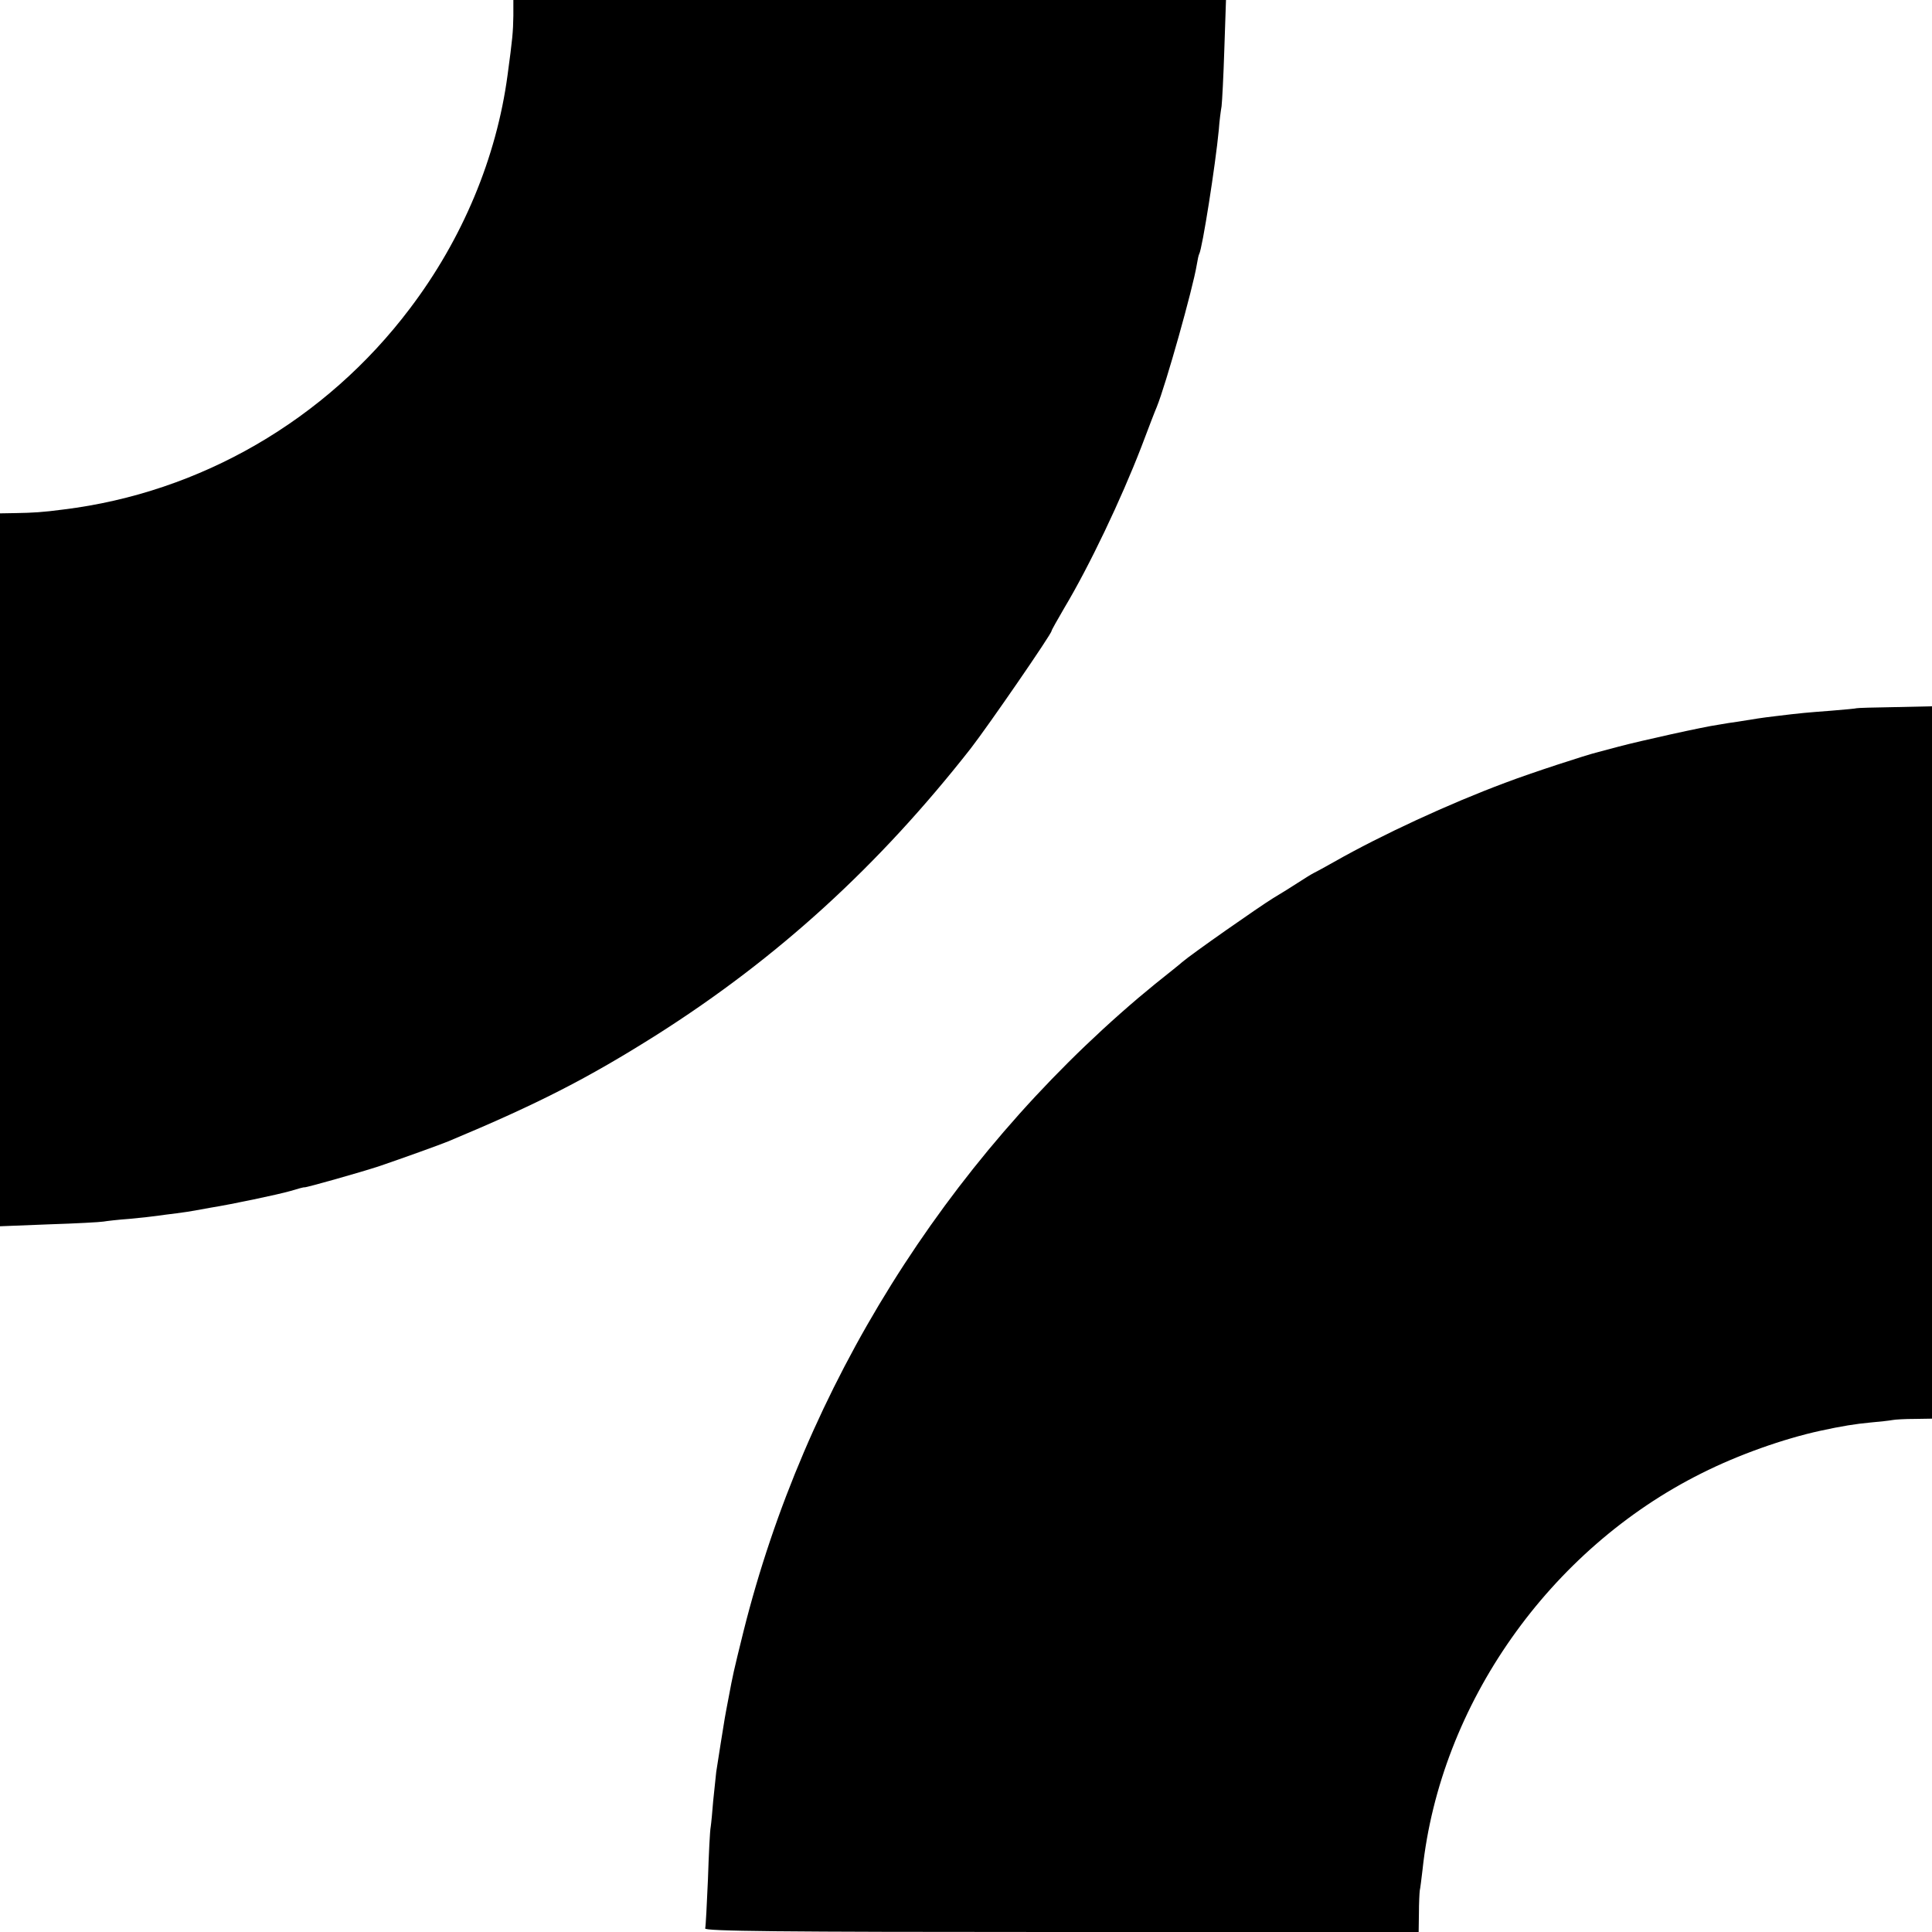
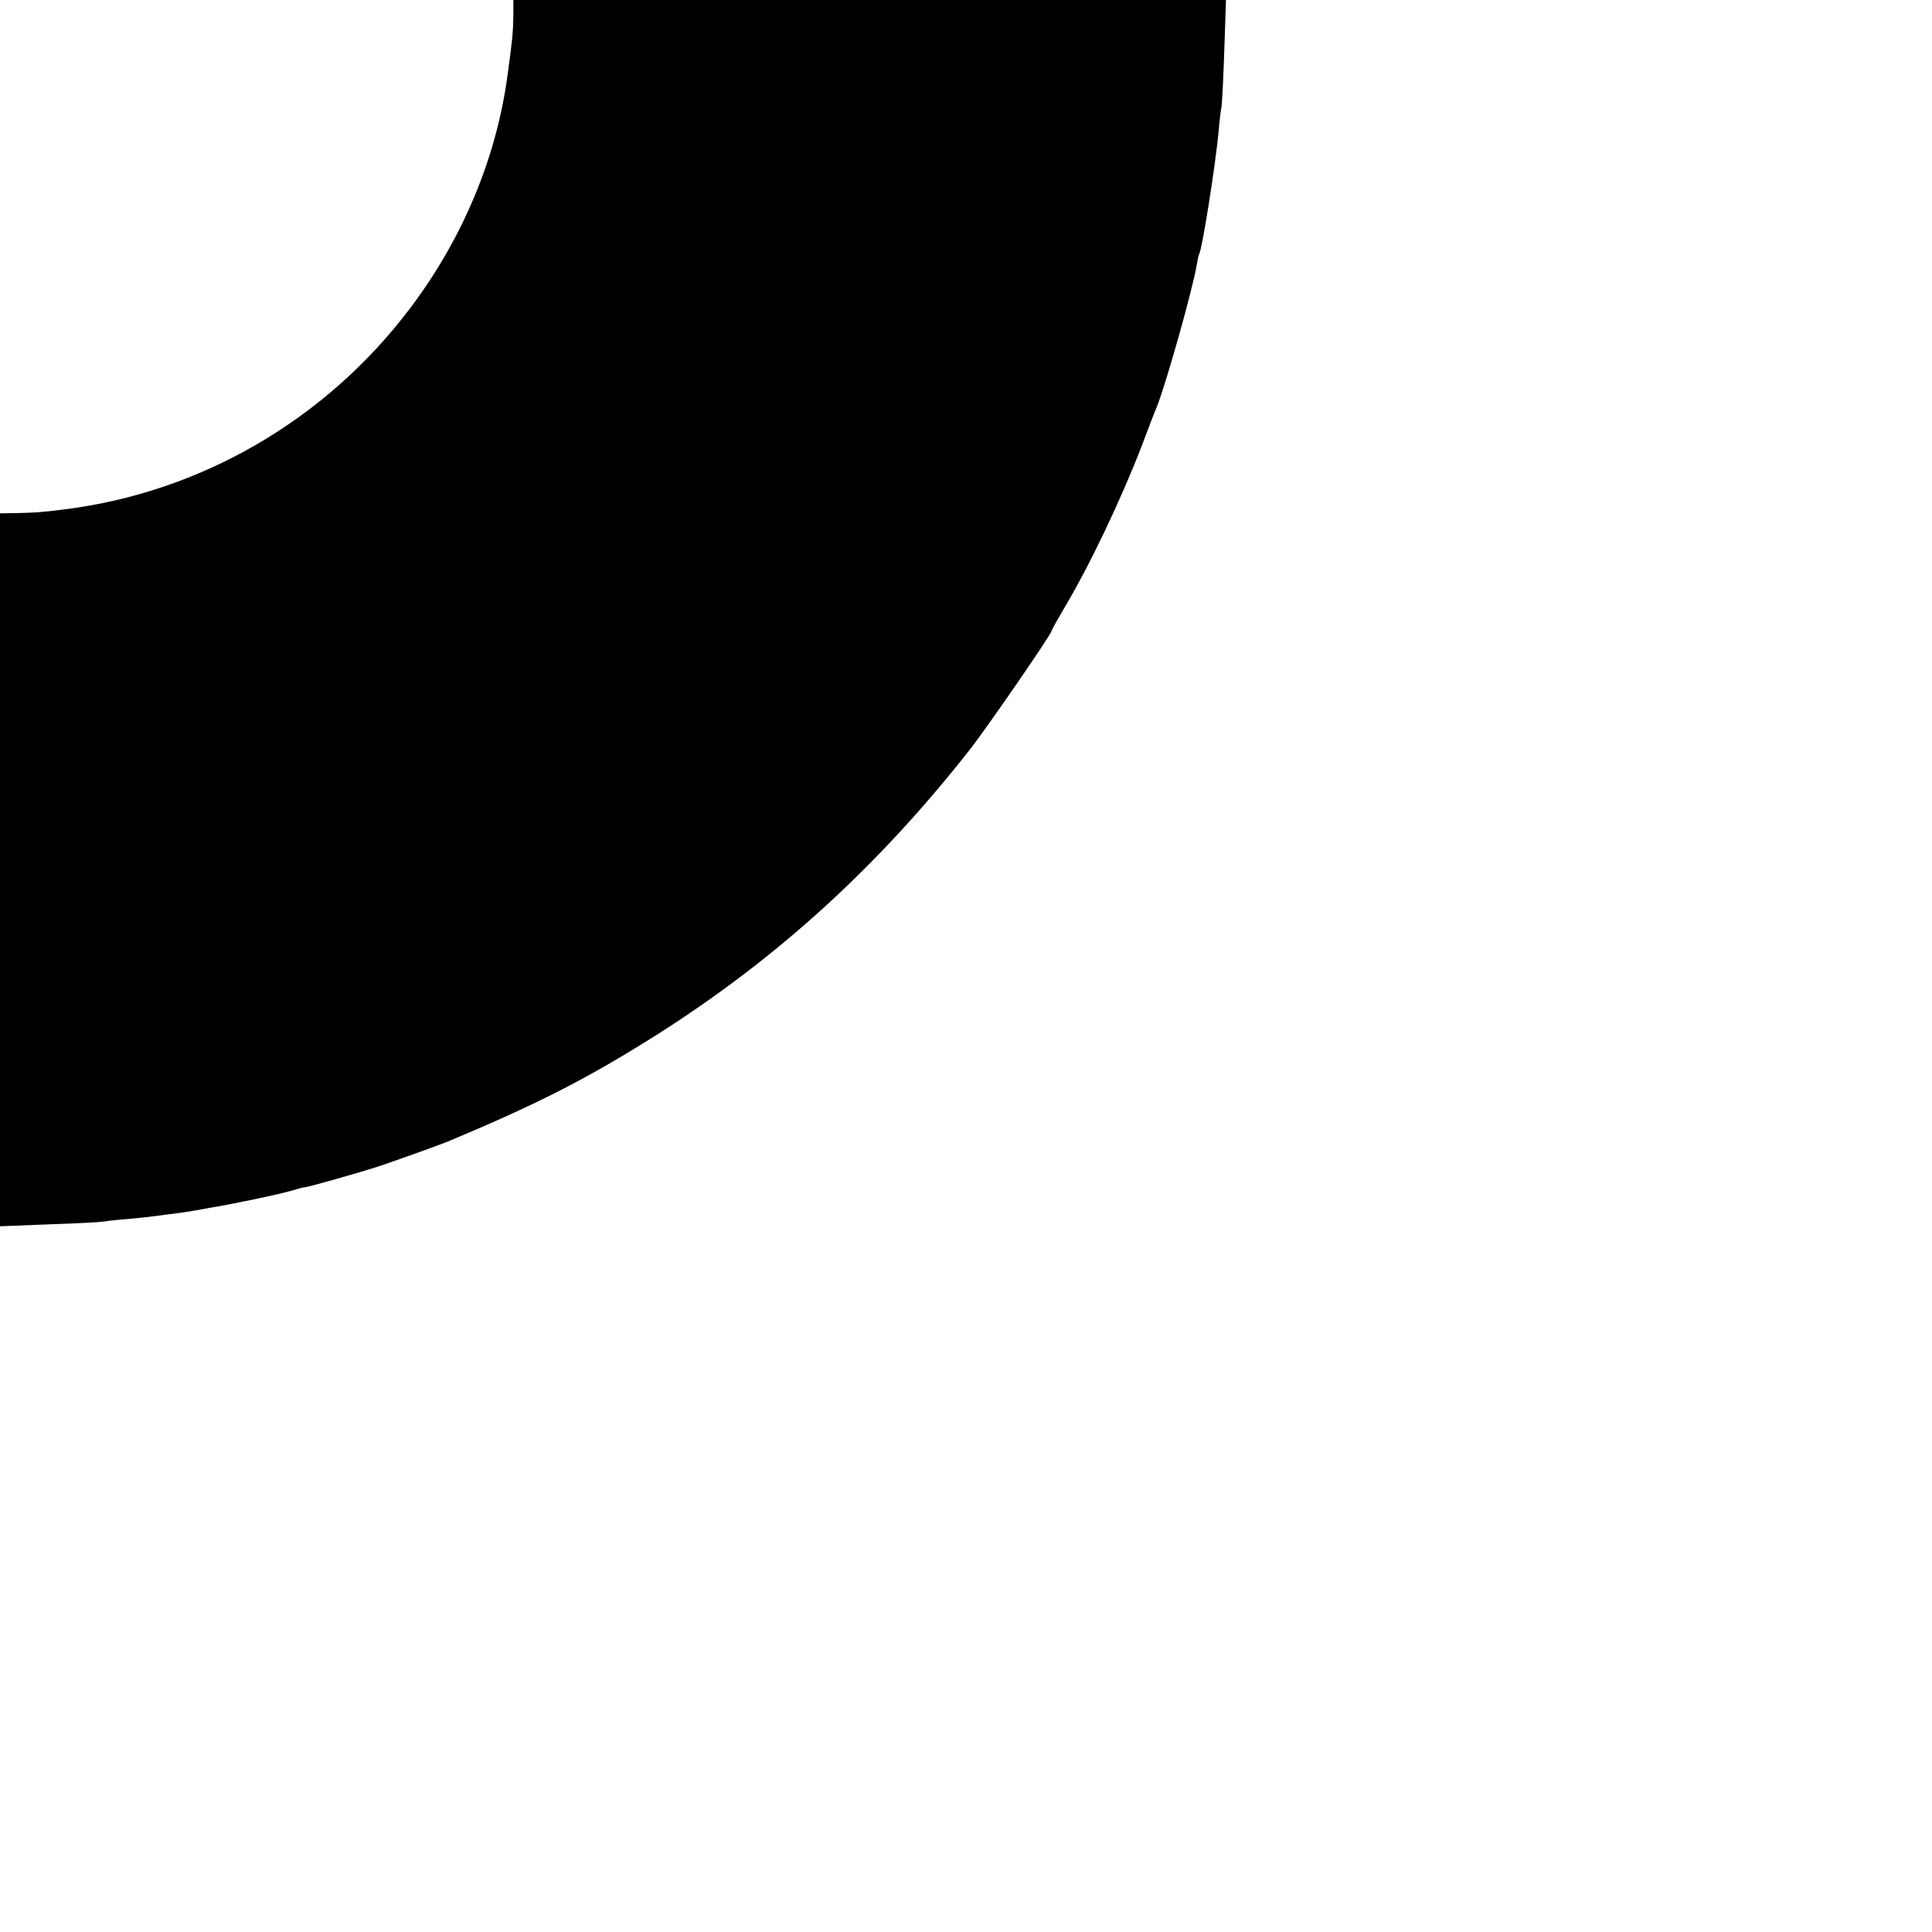
<svg xmlns="http://www.w3.org/2000/svg" version="1.0" width="700pt" height="700pt" viewBox="0 0 700 700" preserveAspectRatio="xMidYMid meet">
  <g transform="translate(0,700) scale(0.1,-0.1)" fill="#000000" stroke="none">
    <path d="M1860 6943 c-1 -60 -3 -82 -21 -215 -40 -299 -163 -594 -354 -846 -305 -404 -759 -667 -1255 -728 -75 -10 -112 -12 -172 -13 l-58 -1 0 -1291 0 -1292 178 7 c97 3 186 8 197 10 11 2 54 7 96 10 42 4 87 9 100 11 13 2 44 6 69 9 25 3 55 8 66 10 12 2 37 7 55 10 76 12 247 48 292 61 26 8 48 14 50 13 7 -1 202 54 272 77 85 29 221 78 250 90 323 135 503 227 755 386 438 278 803 611 1137 1037 65 84 293 415 293 426 0 3 21 40 46 83 91 152 206 394 279 583 26 69 51 134 56 145 33 81 131 430 145 515 3 19 7 37 9 40 11 18 59 323 71 450 2 30 7 68 10 85 2 16 7 110 10 207 l6 178 -1291 0 -1291 0 0 -57z" />
-     <path d="M6727 4434 c-1 -1 -42 -5 -92 -9 -91 -7 -106 -8 -204 -20 -51 -6 -68 -9 -136 -20 -16 -2 -48 -7 -70 -11 -51 -7 -281 -58 -360 -79 -33 -9 -67 -18 -75 -20 -39 -9 -247 -77 -336 -111 -204 -76 -448 -189 -619 -286 -33 -19 -67 -37 -75 -41 -8 -4 -34 -20 -57 -35 -23 -15 -63 -40 -90 -56 -52 -32 -295 -202 -330 -232 -12 -11 -37 -30 -54 -44 -18 -14 -65 -52 -104 -85 -702 -597 -1209 -1409 -1431 -2295 -38 -154 -38 -155 -54 -240 -6 -30 -12 -64 -14 -75 -4 -23 -23 -143 -31 -195 -2 -19 -7 -66 -11 -105 -3 -38 -7 -81 -9 -94 -3 -14 -7 -99 -10 -190 -4 -91 -8 -172 -10 -178 -4 -10 259 -13 1290 -13 l1295 0 1 68 c0 37 2 74 3 82 2 8 6 42 10 75 64 600 460 1162 1011 1437 133 67 297 125 430 154 78 17 128 25 182 30 34 3 70 7 80 9 10 2 46 4 81 4 l62 1 0 1291 0 1290 -136 -3 c-74 -1 -136 -3 -137 -4z" />
  </g>
</svg>